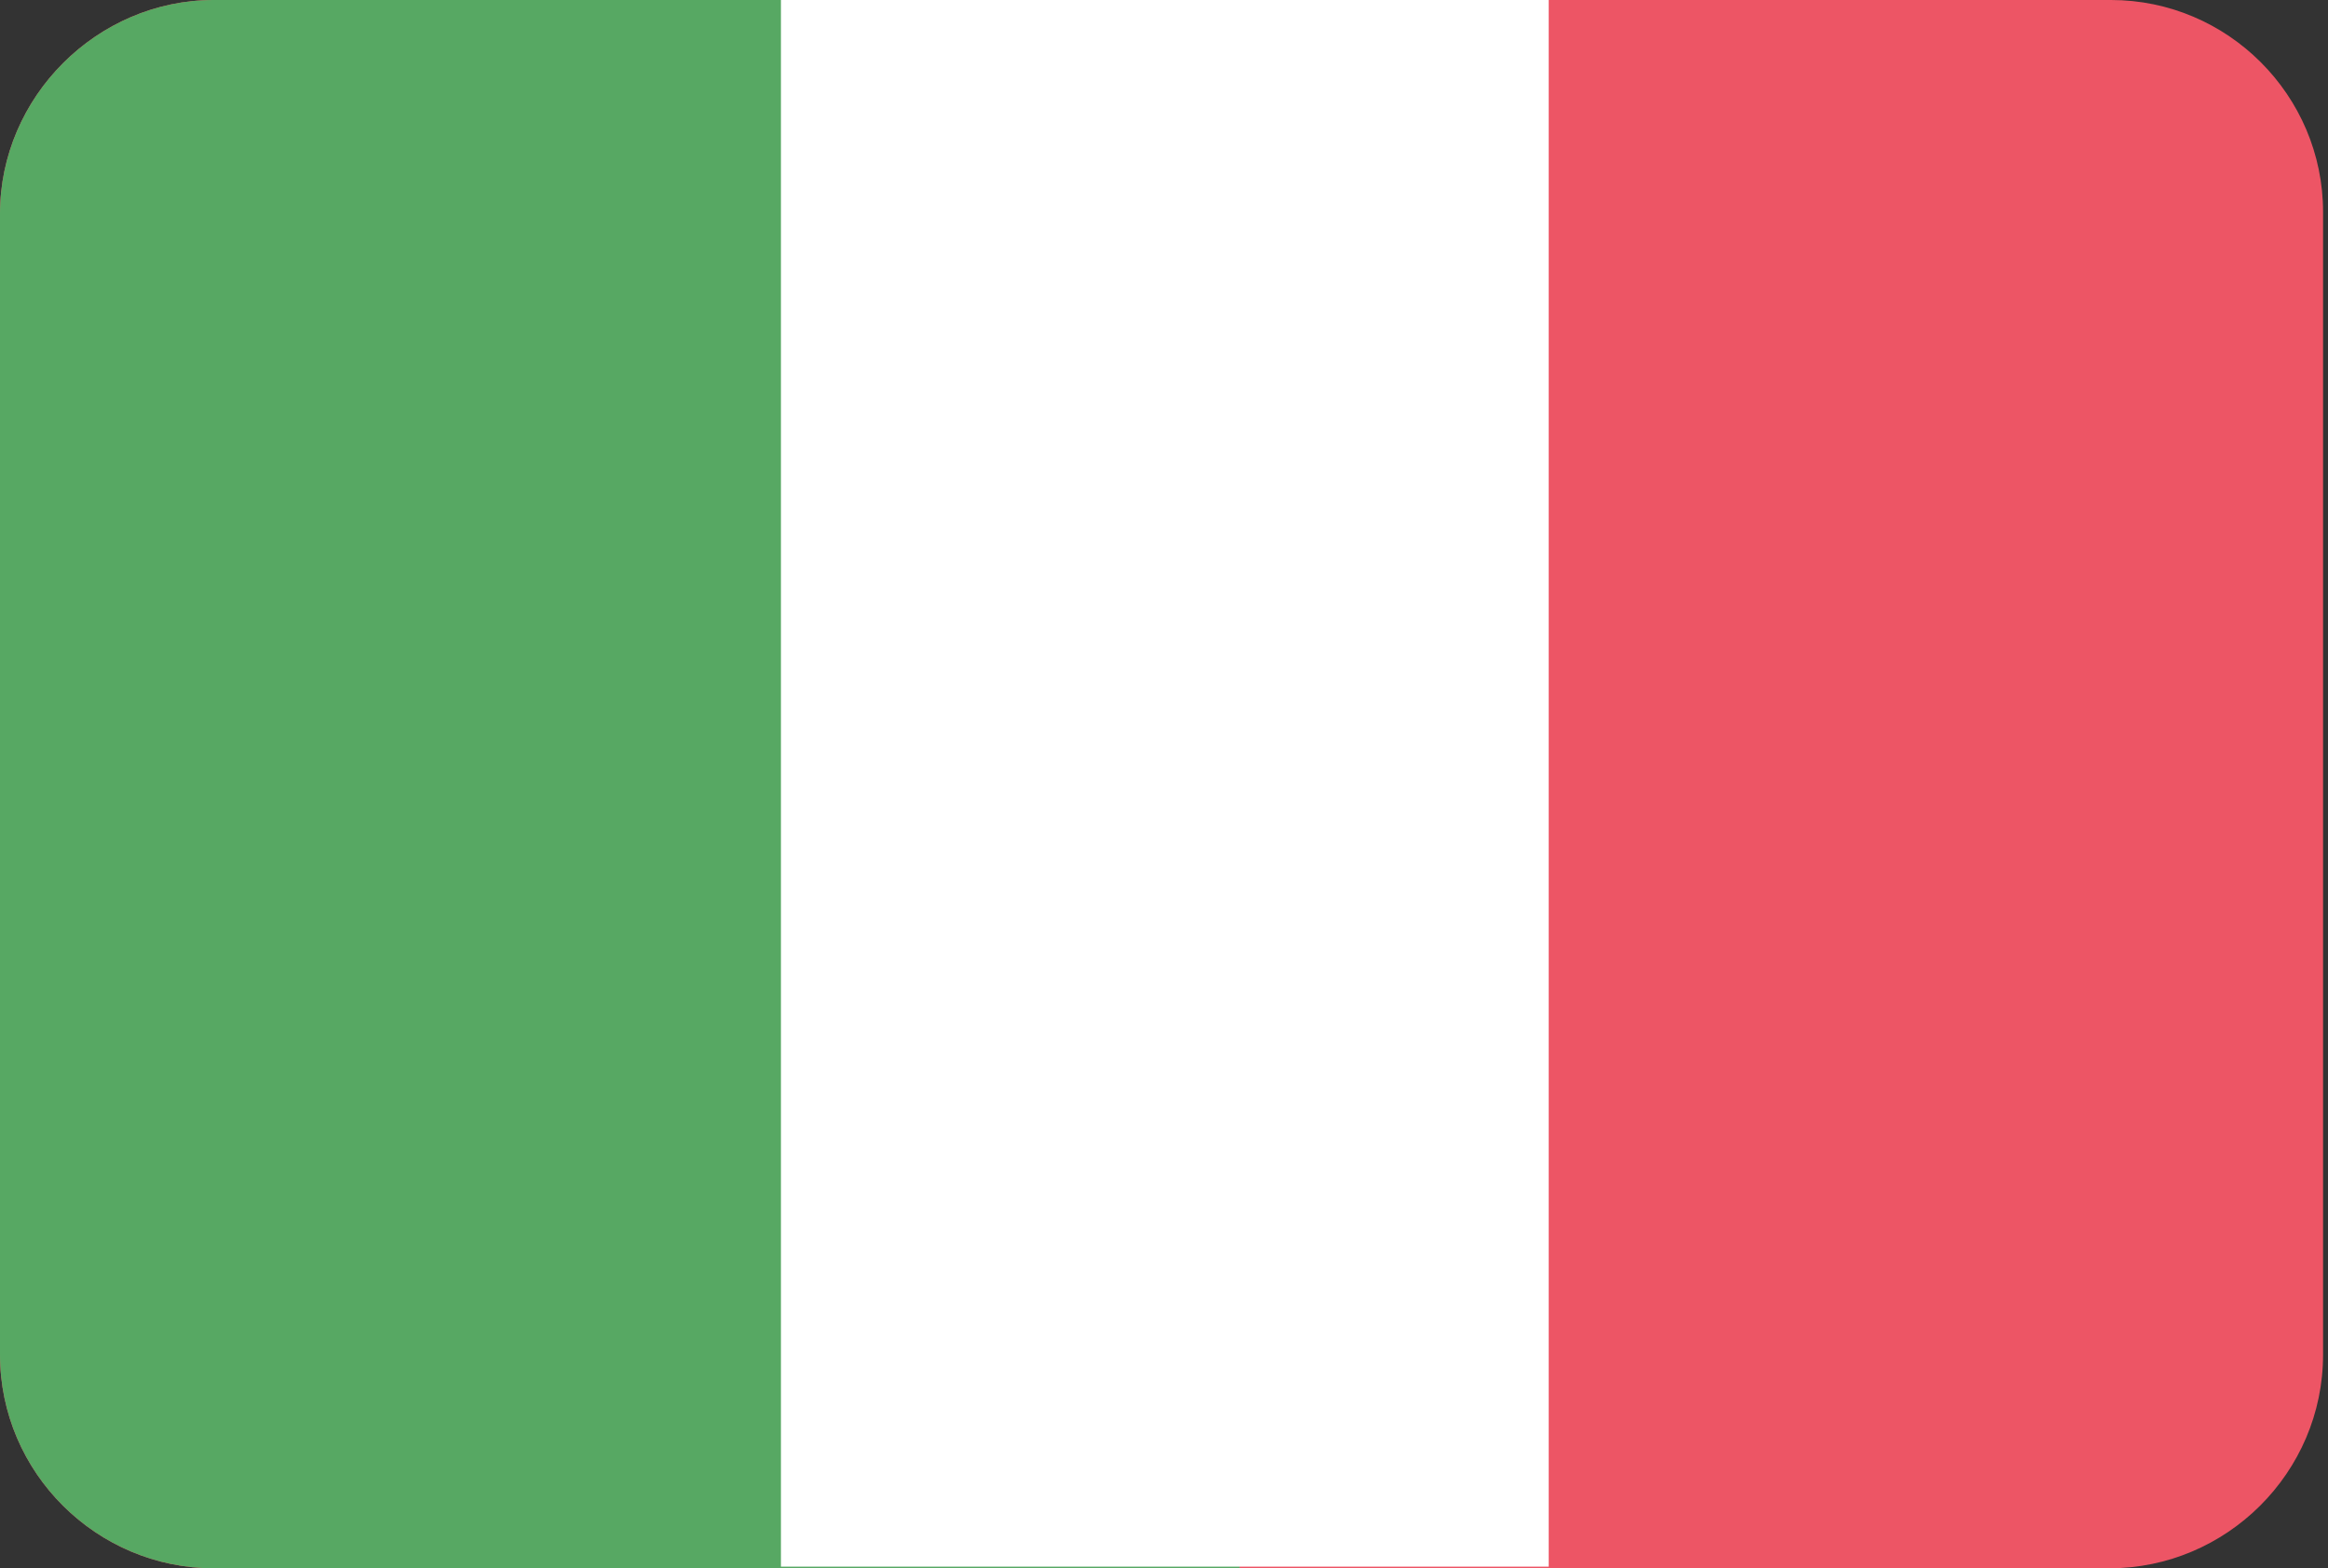
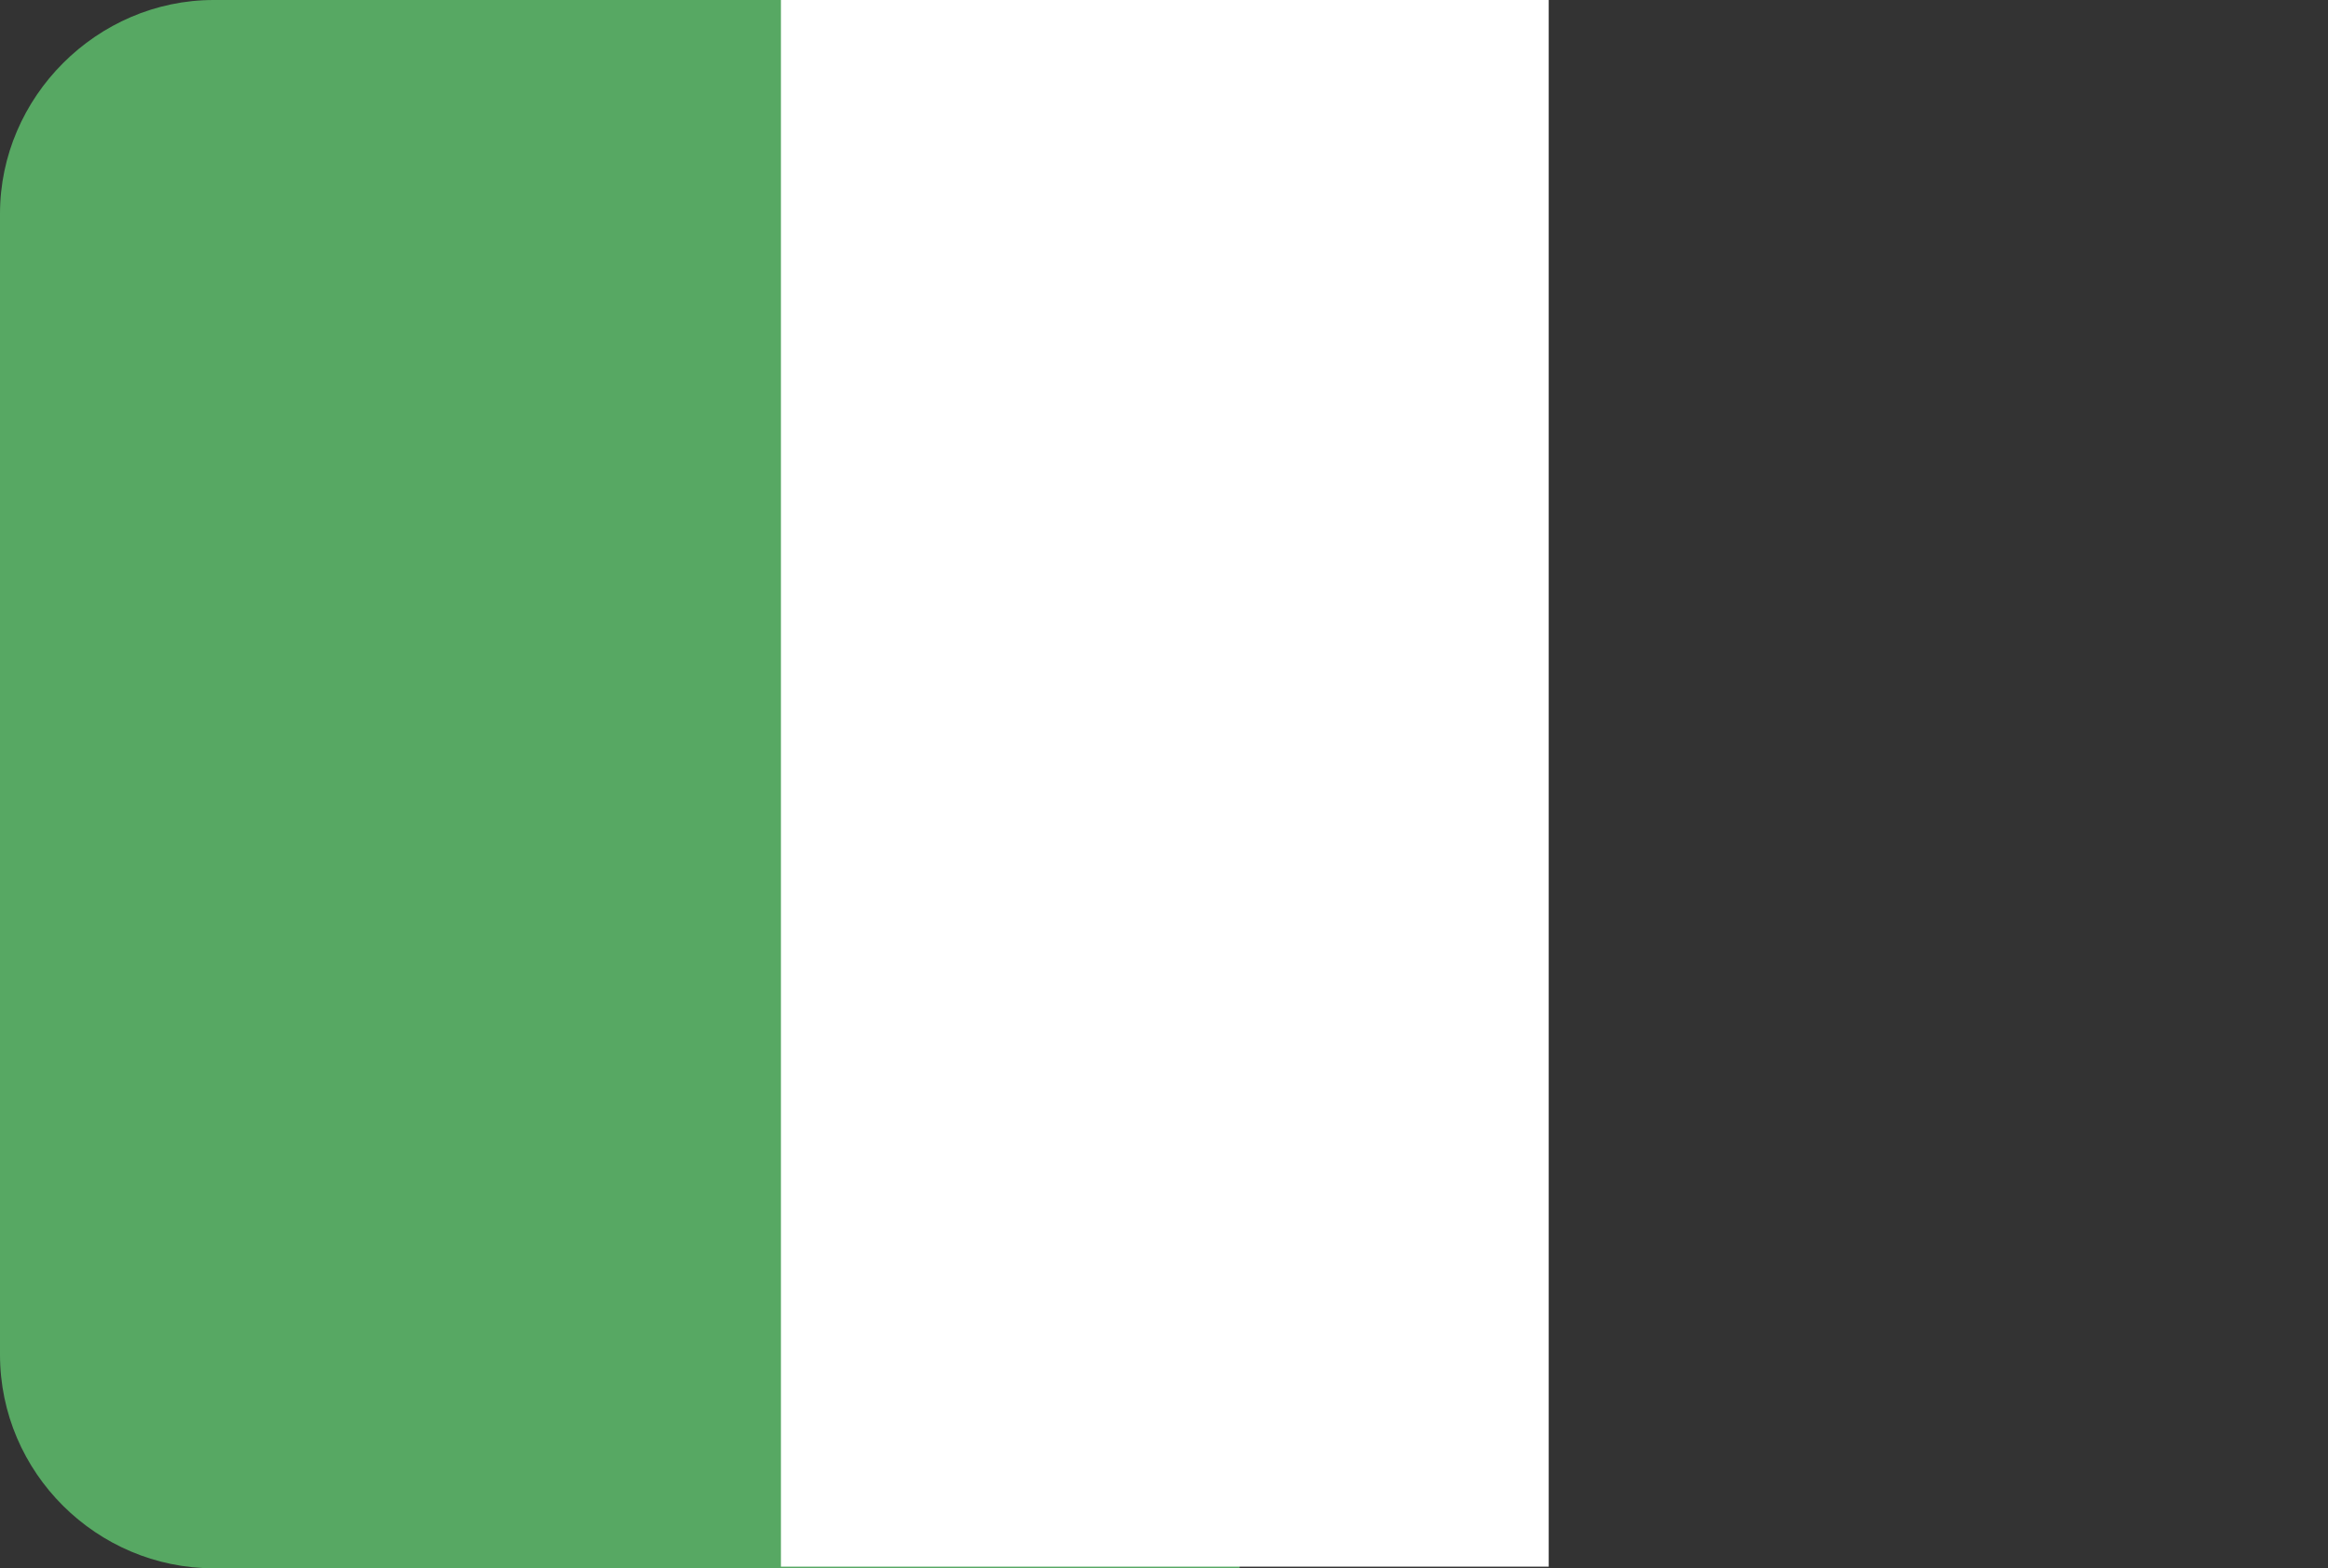
<svg xmlns="http://www.w3.org/2000/svg" version="1.1" x="0px" y="0px" viewBox="0 0 141.6 95.4" style="enable-background:new 0 0 141.6 95.4;" xml:space="preserve">
  <rect x="0" y="0" width="141.6" height="95.4" fill="#333333" stroke="none" />
  <style type="text/css">
	.st0{fill:#ED5565;}
	.st1{fill:#57A863;}
	.st2{fill:#FFFFFF;}
</style>
  <g>
-     <path class="st0" d="M128.3,95.4H13C5.9,95.4,0,89.6,0,82.4V13C0,5.9,5.9,0,13,0h115.4c7.1,0,12.9,5.8,12.9,12.9v69.5   C141.3,89.6,135.4,95.4,128.3,95.4z" />
    <path class="st1" d="M75.3,95.4H13C5.9,95.4,0,89.6,0,82.4V13C0,5.9,5.9,0,13,0h62.4V95.4z" />
    <rect x="47.5" y="0" class="st2" width="46.7" height="95.3" />
  </g>
</svg>